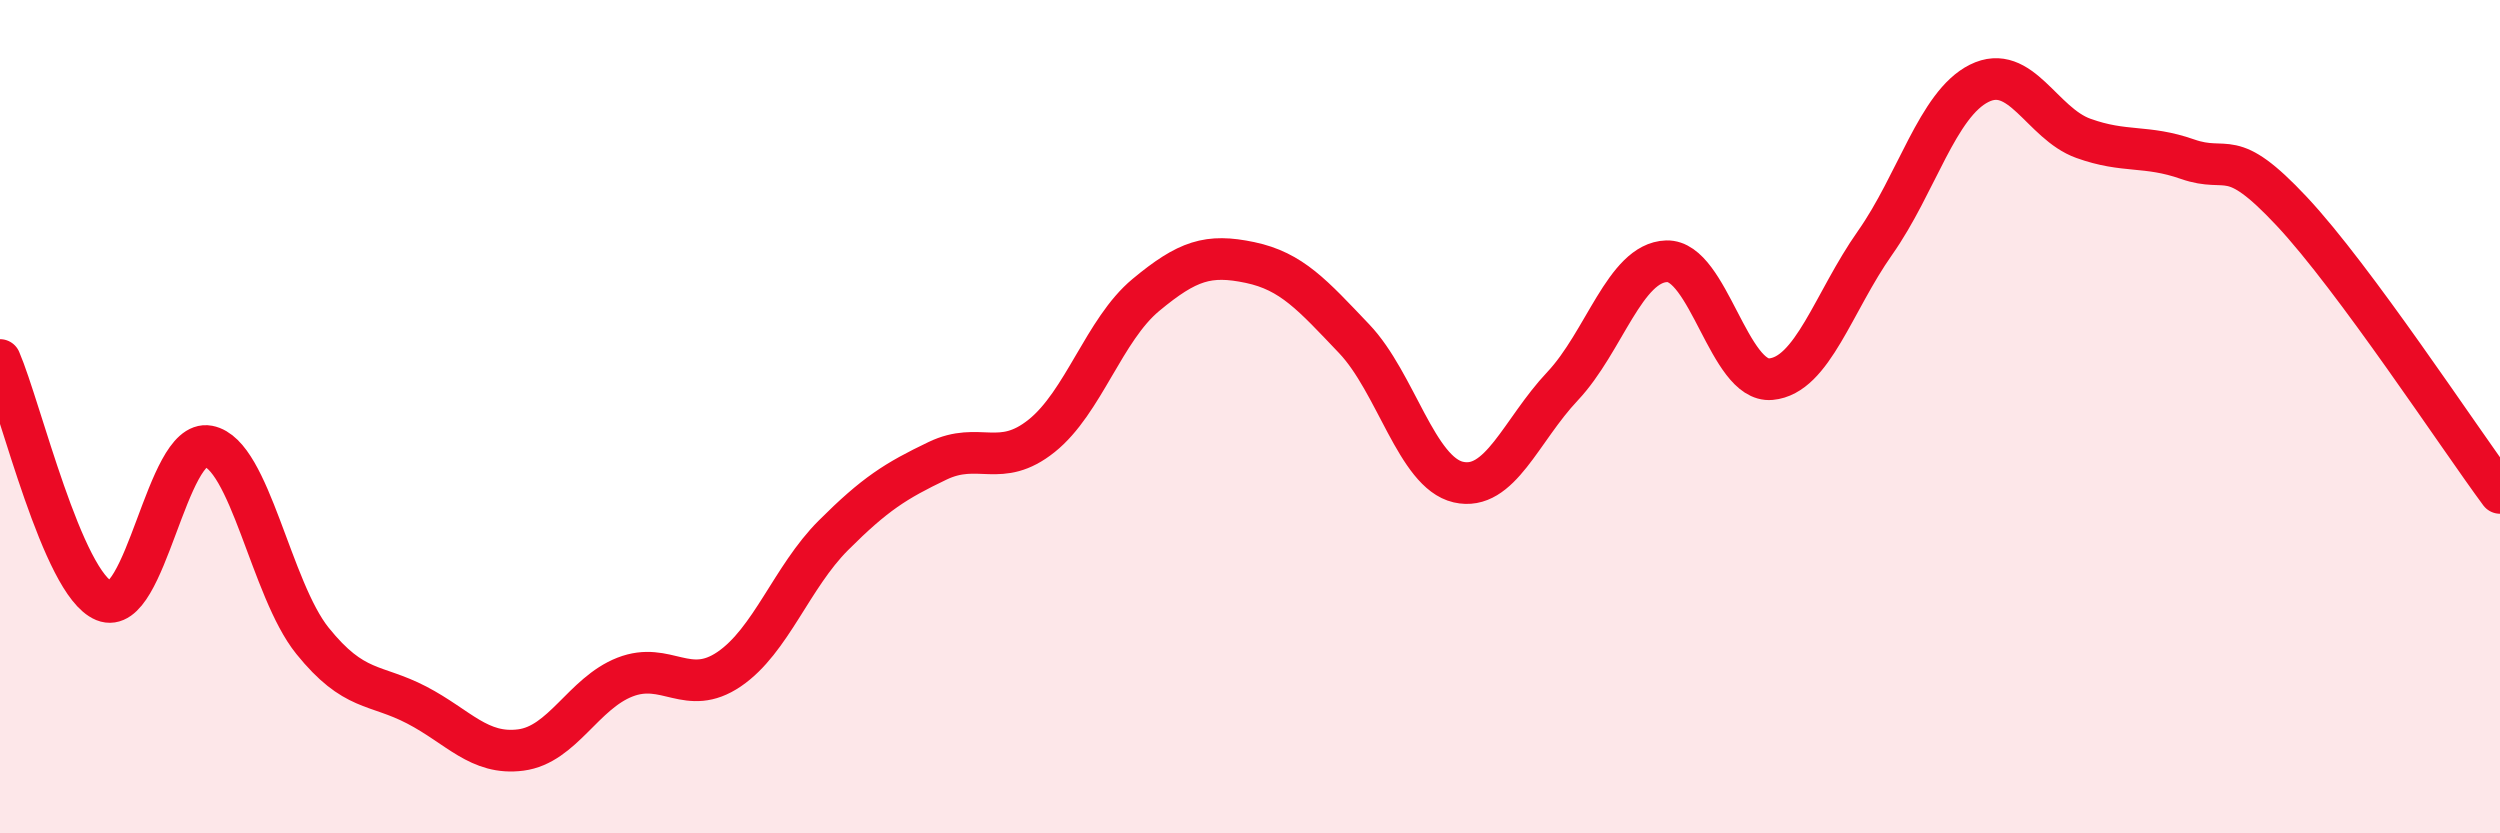
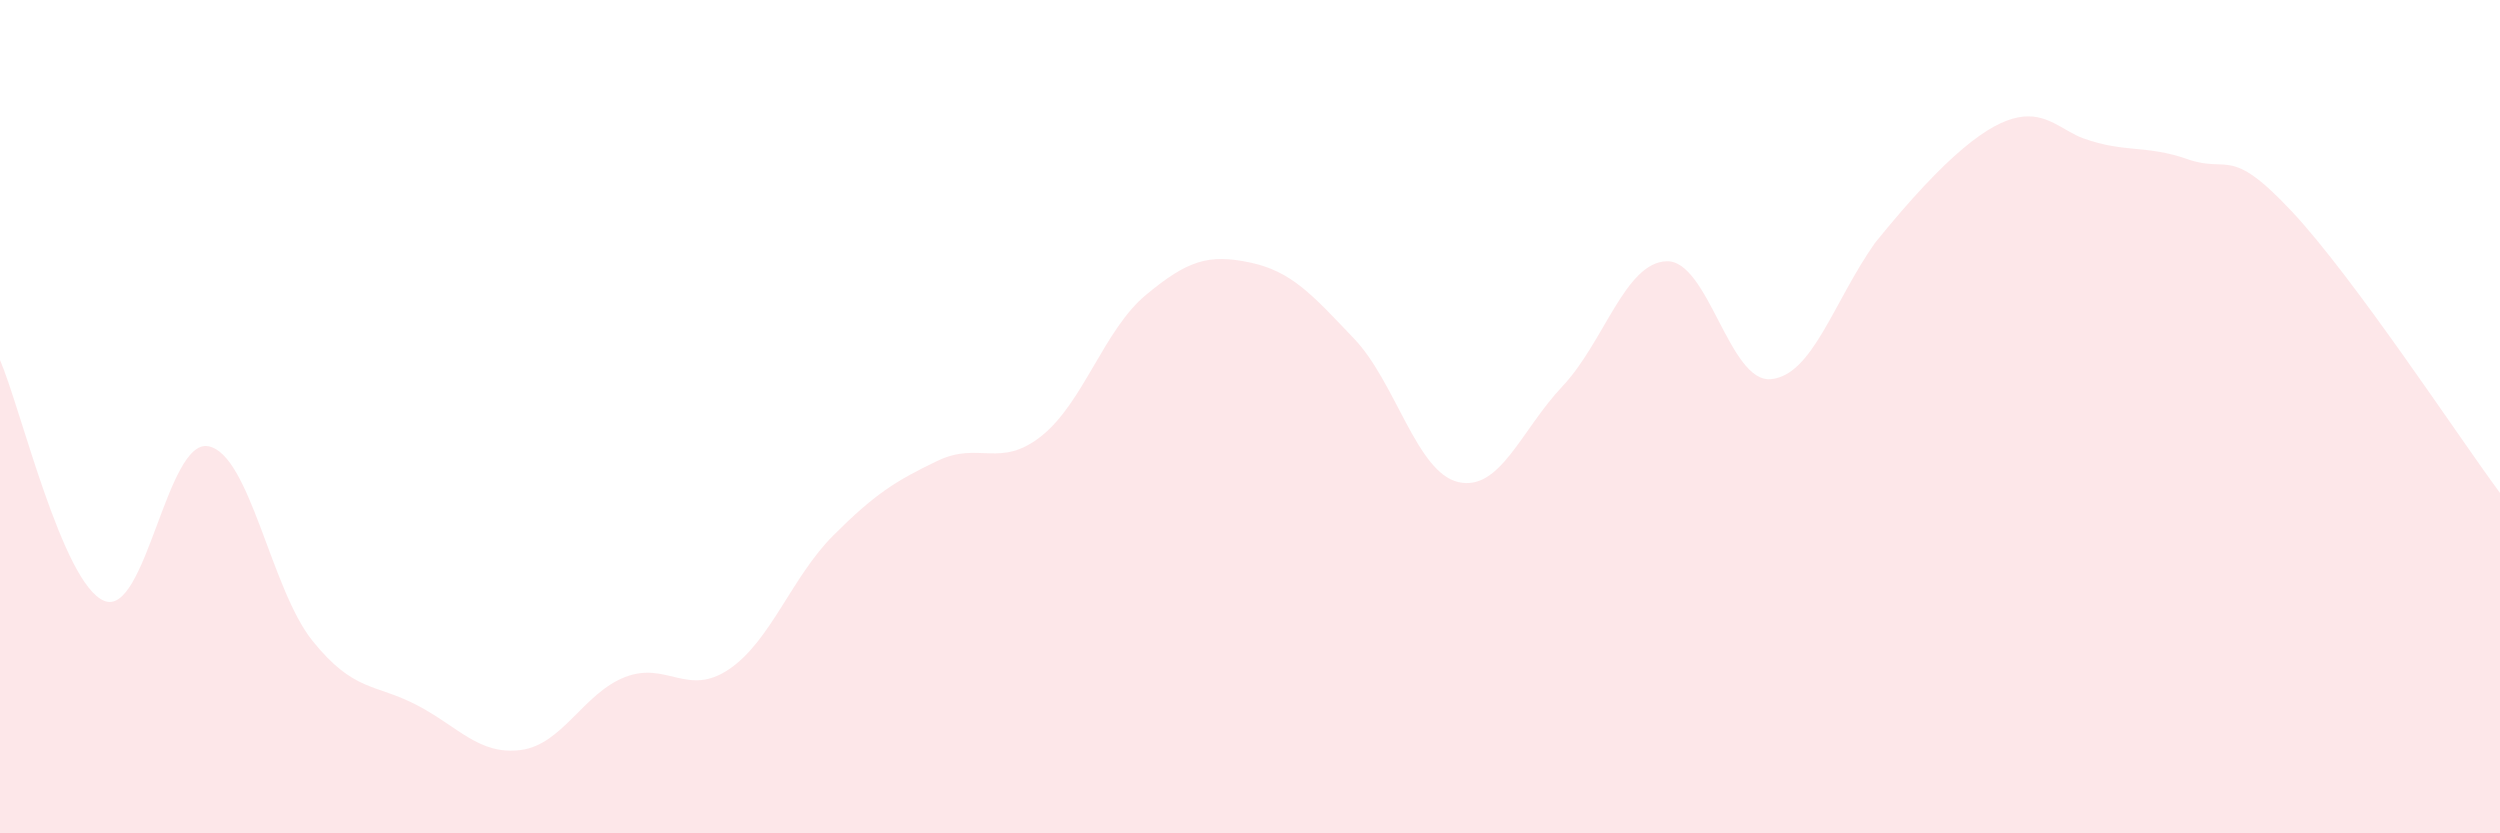
<svg xmlns="http://www.w3.org/2000/svg" width="60" height="20" viewBox="0 0 60 20">
-   <path d="M 0,8.64 C 0.5,9.8 1.5,14.01 2.5,14.42 C 3.5,14.83 4,10.52 5,10.71 C 6,10.9 6.5,14.14 7.5,15.38 C 8.5,16.62 9,16.4 10,16.92 C 11,17.44 11.5,18.13 12.5,18 C 13.5,17.87 14,16.64 15,16.25 C 16,15.86 16.5,16.74 17.5,16.06 C 18.5,15.38 19,13.85 20,12.85 C 21,11.85 21.5,11.54 22.5,11.06 C 23.5,10.58 24,11.26 25,10.46 C 26,9.66 26.5,7.91 27.5,7.08 C 28.5,6.25 29,6.09 30,6.3 C 31,6.51 31.5,7.08 32.5,8.13 C 33.5,9.18 34,11.34 35,11.57 C 36,11.8 36.5,10.33 37.5,9.27 C 38.5,8.21 39,6.3 40,6.27 C 41,6.24 41.5,9.19 42.5,9.1 C 43.5,9.01 44,7.25 45,5.83 C 46,4.41 46.5,2.5 47.5,2 C 48.5,1.5 49,2.96 50,3.32 C 51,3.68 51.5,3.47 52.5,3.82 C 53.5,4.17 53.5,3.47 55,5.07 C 56.5,6.67 59,10.48 60,11.83L60 20L0 20Z" fill="#EB0A25" opacity="0.1" stroke-linecap="round" stroke-linejoin="round" />
-   <path d="M 0,8.64 C 0.5,9.8 1.5,14.01 2.5,14.42 C 3.5,14.83 4,10.52 5,10.71 C 6,10.9 6.5,14.14 7.5,15.38 C 8.5,16.62 9,16.4 10,16.92 C 11,17.44 11.5,18.13 12.5,18 C 13.5,17.87 14,16.64 15,16.25 C 16,15.86 16.5,16.74 17.5,16.06 C 18.5,15.38 19,13.85 20,12.85 C 21,11.85 21.5,11.54 22.5,11.06 C 23.5,10.58 24,11.26 25,10.46 C 26,9.66 26.5,7.91 27.5,7.08 C 28.5,6.25 29,6.09 30,6.3 C 31,6.51 31.5,7.08 32.5,8.13 C 33.5,9.18 34,11.34 35,11.57 C 36,11.8 36.5,10.33 37.5,9.27 C 38.5,8.21 39,6.3 40,6.27 C 41,6.24 41.5,9.19 42.5,9.1 C 43.5,9.01 44,7.25 45,5.83 C 46,4.41 46.5,2.5 47.5,2 C 48.5,1.5 49,2.96 50,3.32 C 51,3.68 51.5,3.47 52.5,3.82 C 53.5,4.17 53.5,3.47 55,5.07 C 56.5,6.67 59,10.48 60,11.83" stroke="#EB0A25" stroke-width="1" fill="none" stroke-linecap="round" stroke-linejoin="round" />
+   <path d="M 0,8.64 C 0.5,9.8 1.5,14.01 2.5,14.42 C 3.5,14.83 4,10.52 5,10.71 C 6,10.9 6.5,14.14 7.5,15.38 C 8.5,16.62 9,16.4 10,16.92 C 11,17.44 11.5,18.13 12.5,18 C 13.5,17.87 14,16.64 15,16.25 C 16,15.86 16.5,16.74 17.5,16.06 C 18.5,15.38 19,13.85 20,12.85 C 21,11.85 21.5,11.54 22.5,11.06 C 23.5,10.58 24,11.26 25,10.46 C 26,9.66 26.5,7.91 27.5,7.08 C 28.5,6.25 29,6.09 30,6.3 C 31,6.51 31.5,7.08 32.5,8.13 C 33.5,9.18 34,11.34 35,11.57 C 36,11.8 36.5,10.33 37.5,9.27 C 38.5,8.21 39,6.3 40,6.27 C 41,6.24 41.5,9.19 42.5,9.1 C 43.5,9.01 44,7.25 45,5.83 C 48.5,1.5 49,2.96 50,3.32 C 51,3.68 51.5,3.47 52.5,3.82 C 53.5,4.17 53.5,3.47 55,5.07 C 56.5,6.67 59,10.48 60,11.83L60 20L0 20Z" fill="#EB0A25" opacity="0.1" stroke-linecap="round" stroke-linejoin="round" />
</svg>